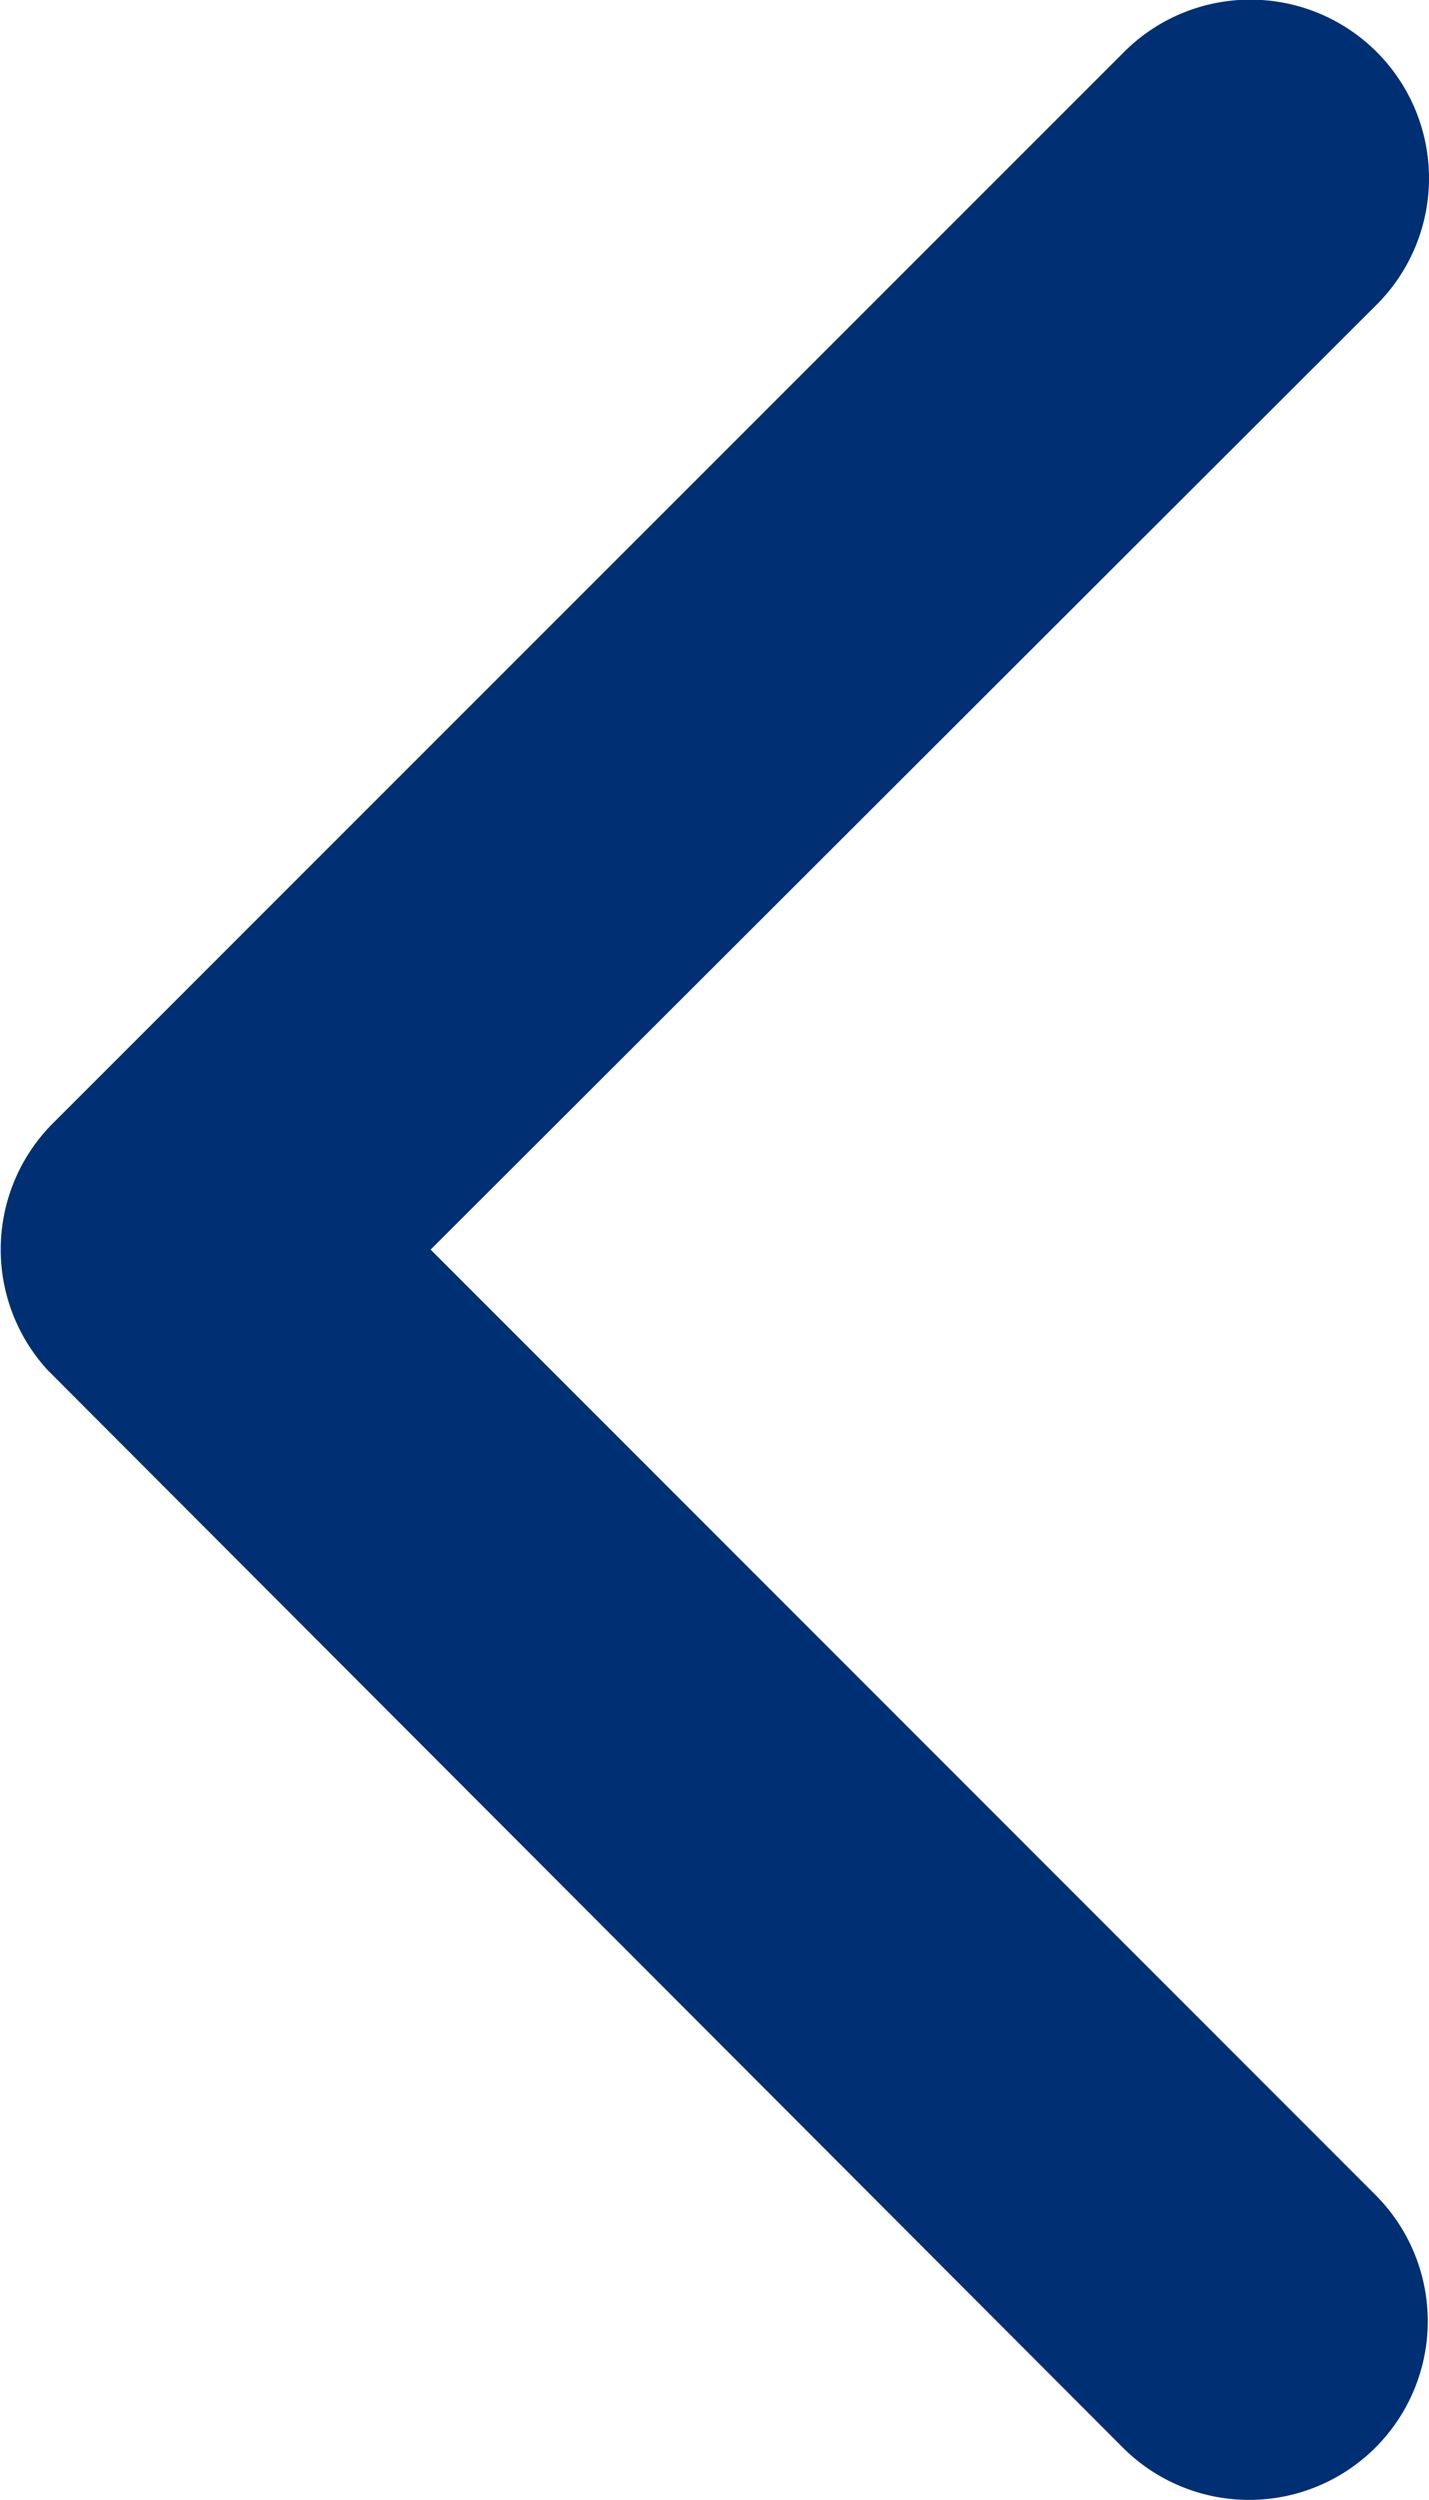
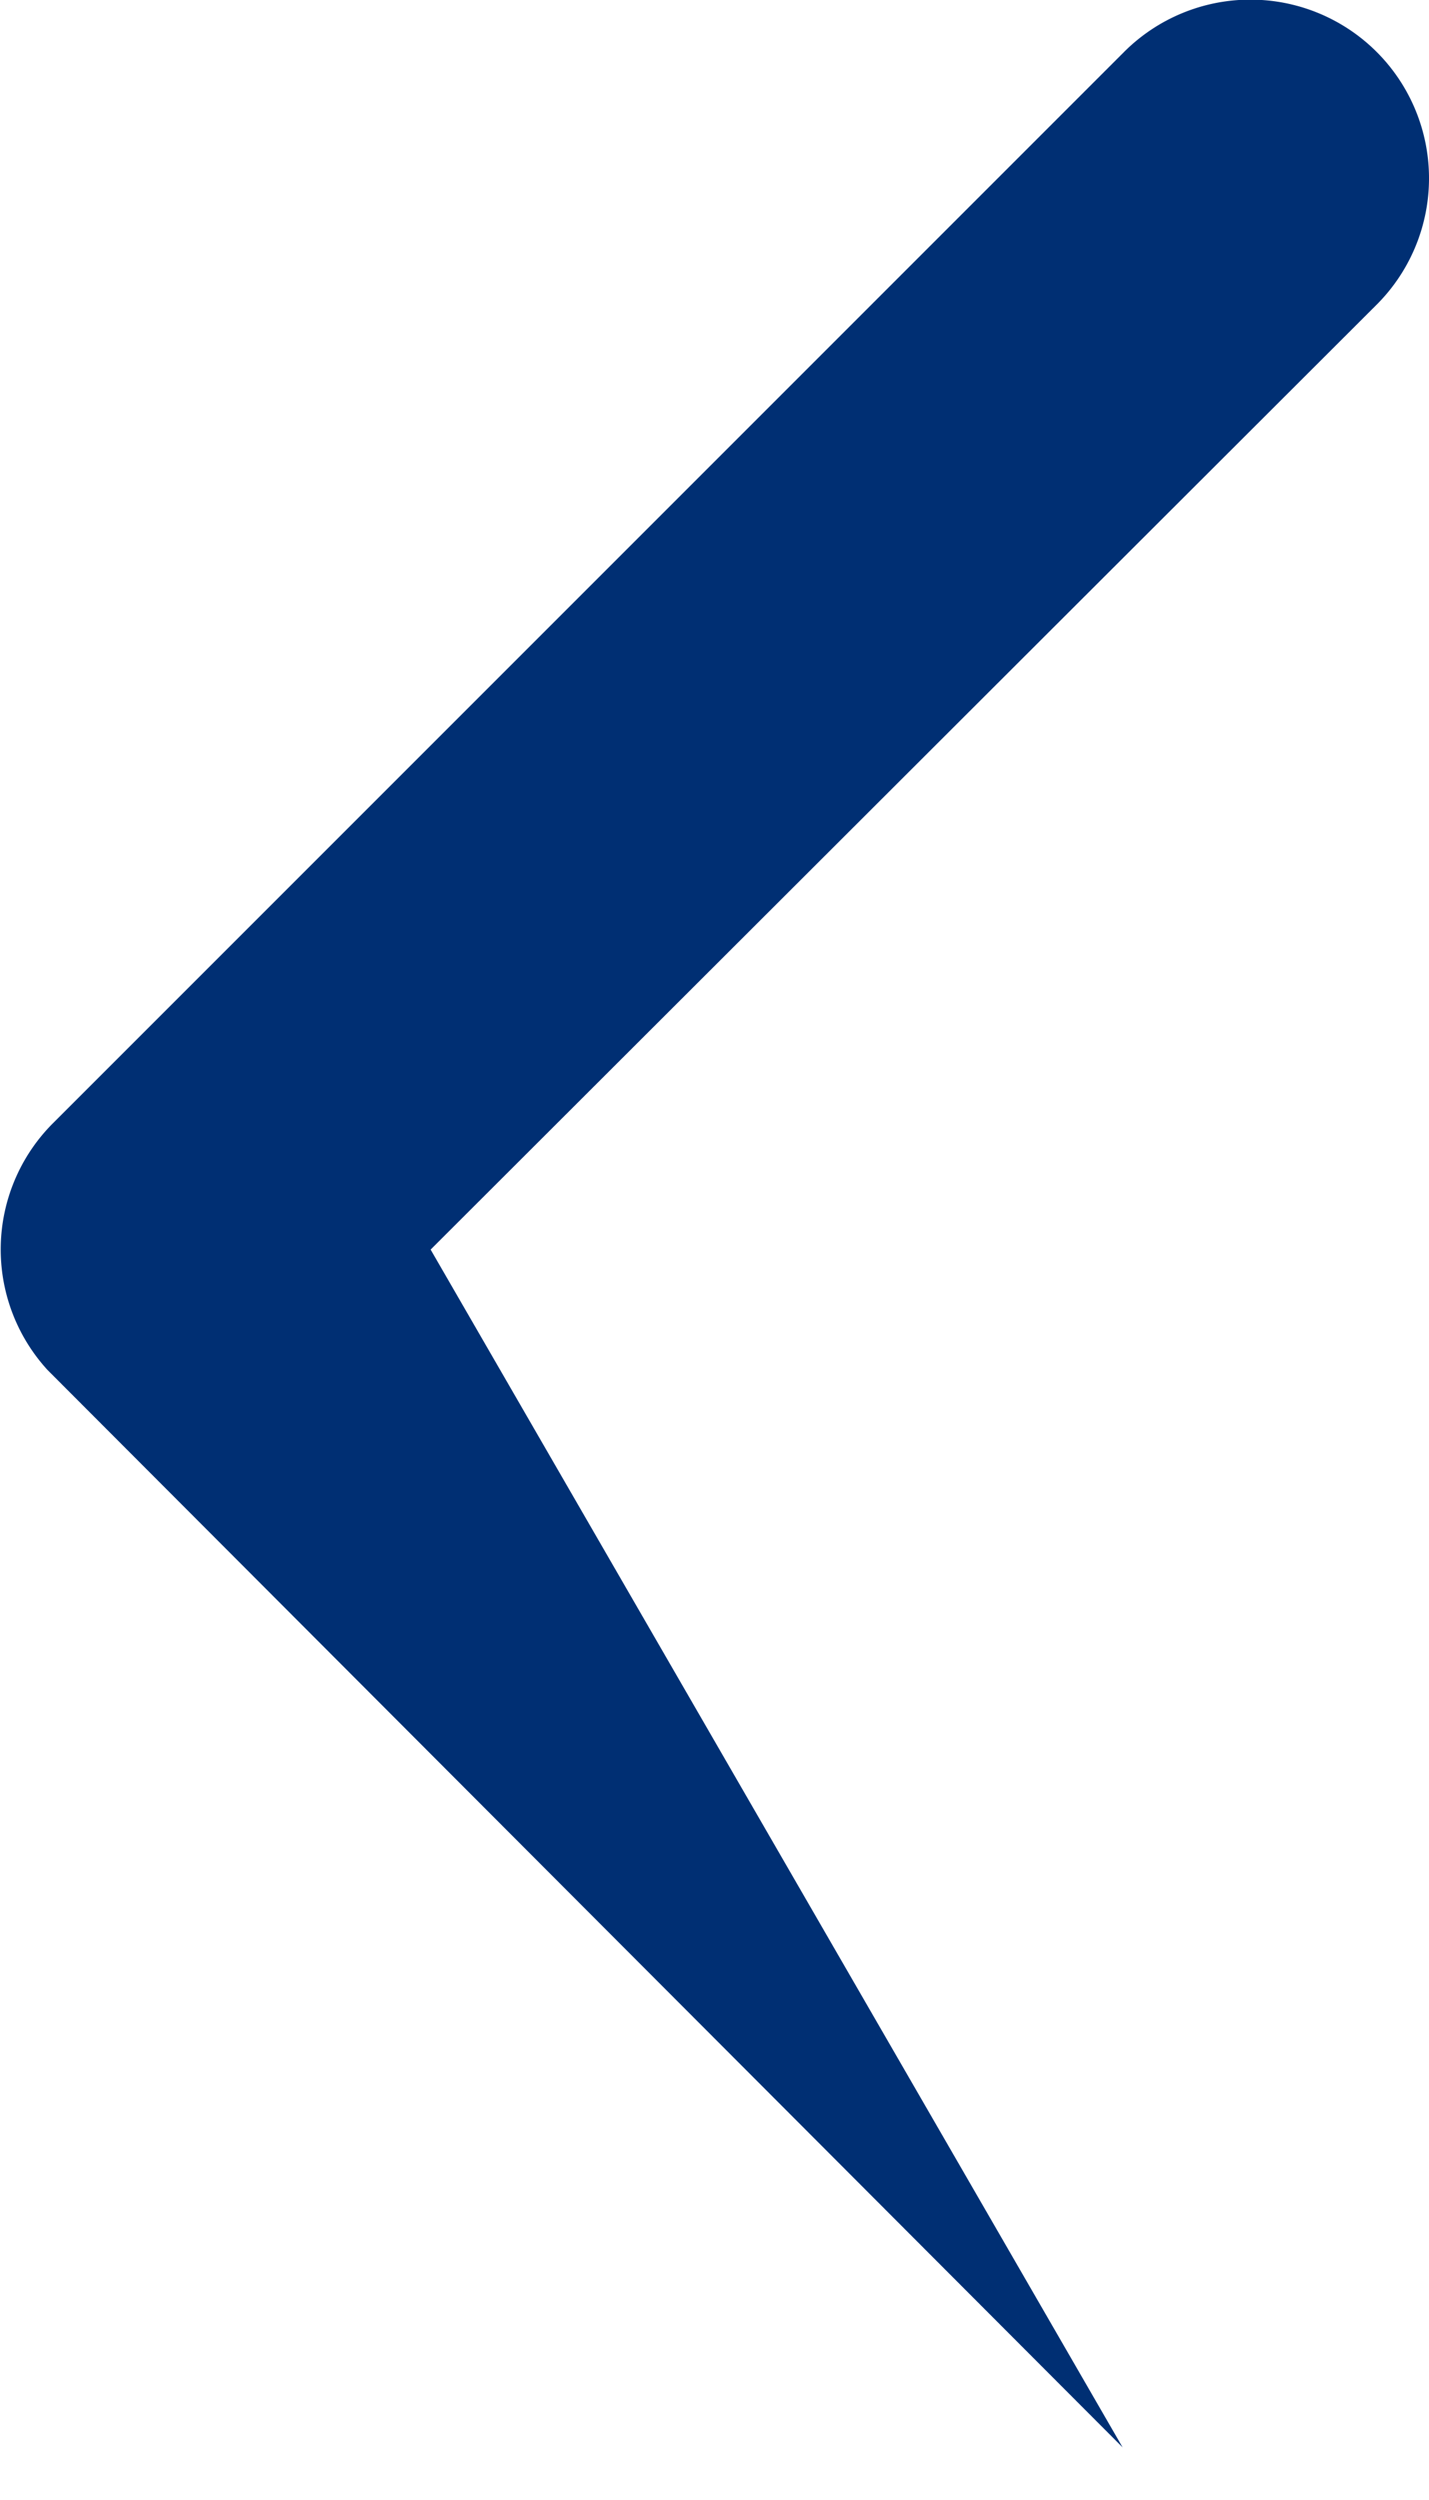
<svg xmlns="http://www.w3.org/2000/svg" width="8.004" height="14" viewBox="0 0 8.004 14">
-   <path id="Icon_ionic-ios-arrow-back" data-name="Icon ionic-ios-arrow-back" d="M13.663,13.192l5.3-5.293a1,1,0,0,0-1.417-1.413l-6,6a1,1,0,0,0-.029,1.38L17.539,19.9a1,1,0,0,0,1.417-1.413Z" transform="translate(-11.251 -6.194)" fill="#002f73" />
+   <path id="Icon_ionic-ios-arrow-back" data-name="Icon ionic-ios-arrow-back" d="M13.663,13.192l5.3-5.293a1,1,0,0,0-1.417-1.413l-6,6a1,1,0,0,0-.029,1.38L17.539,19.9Z" transform="translate(-11.251 -6.194)" fill="#002f73" />
</svg>